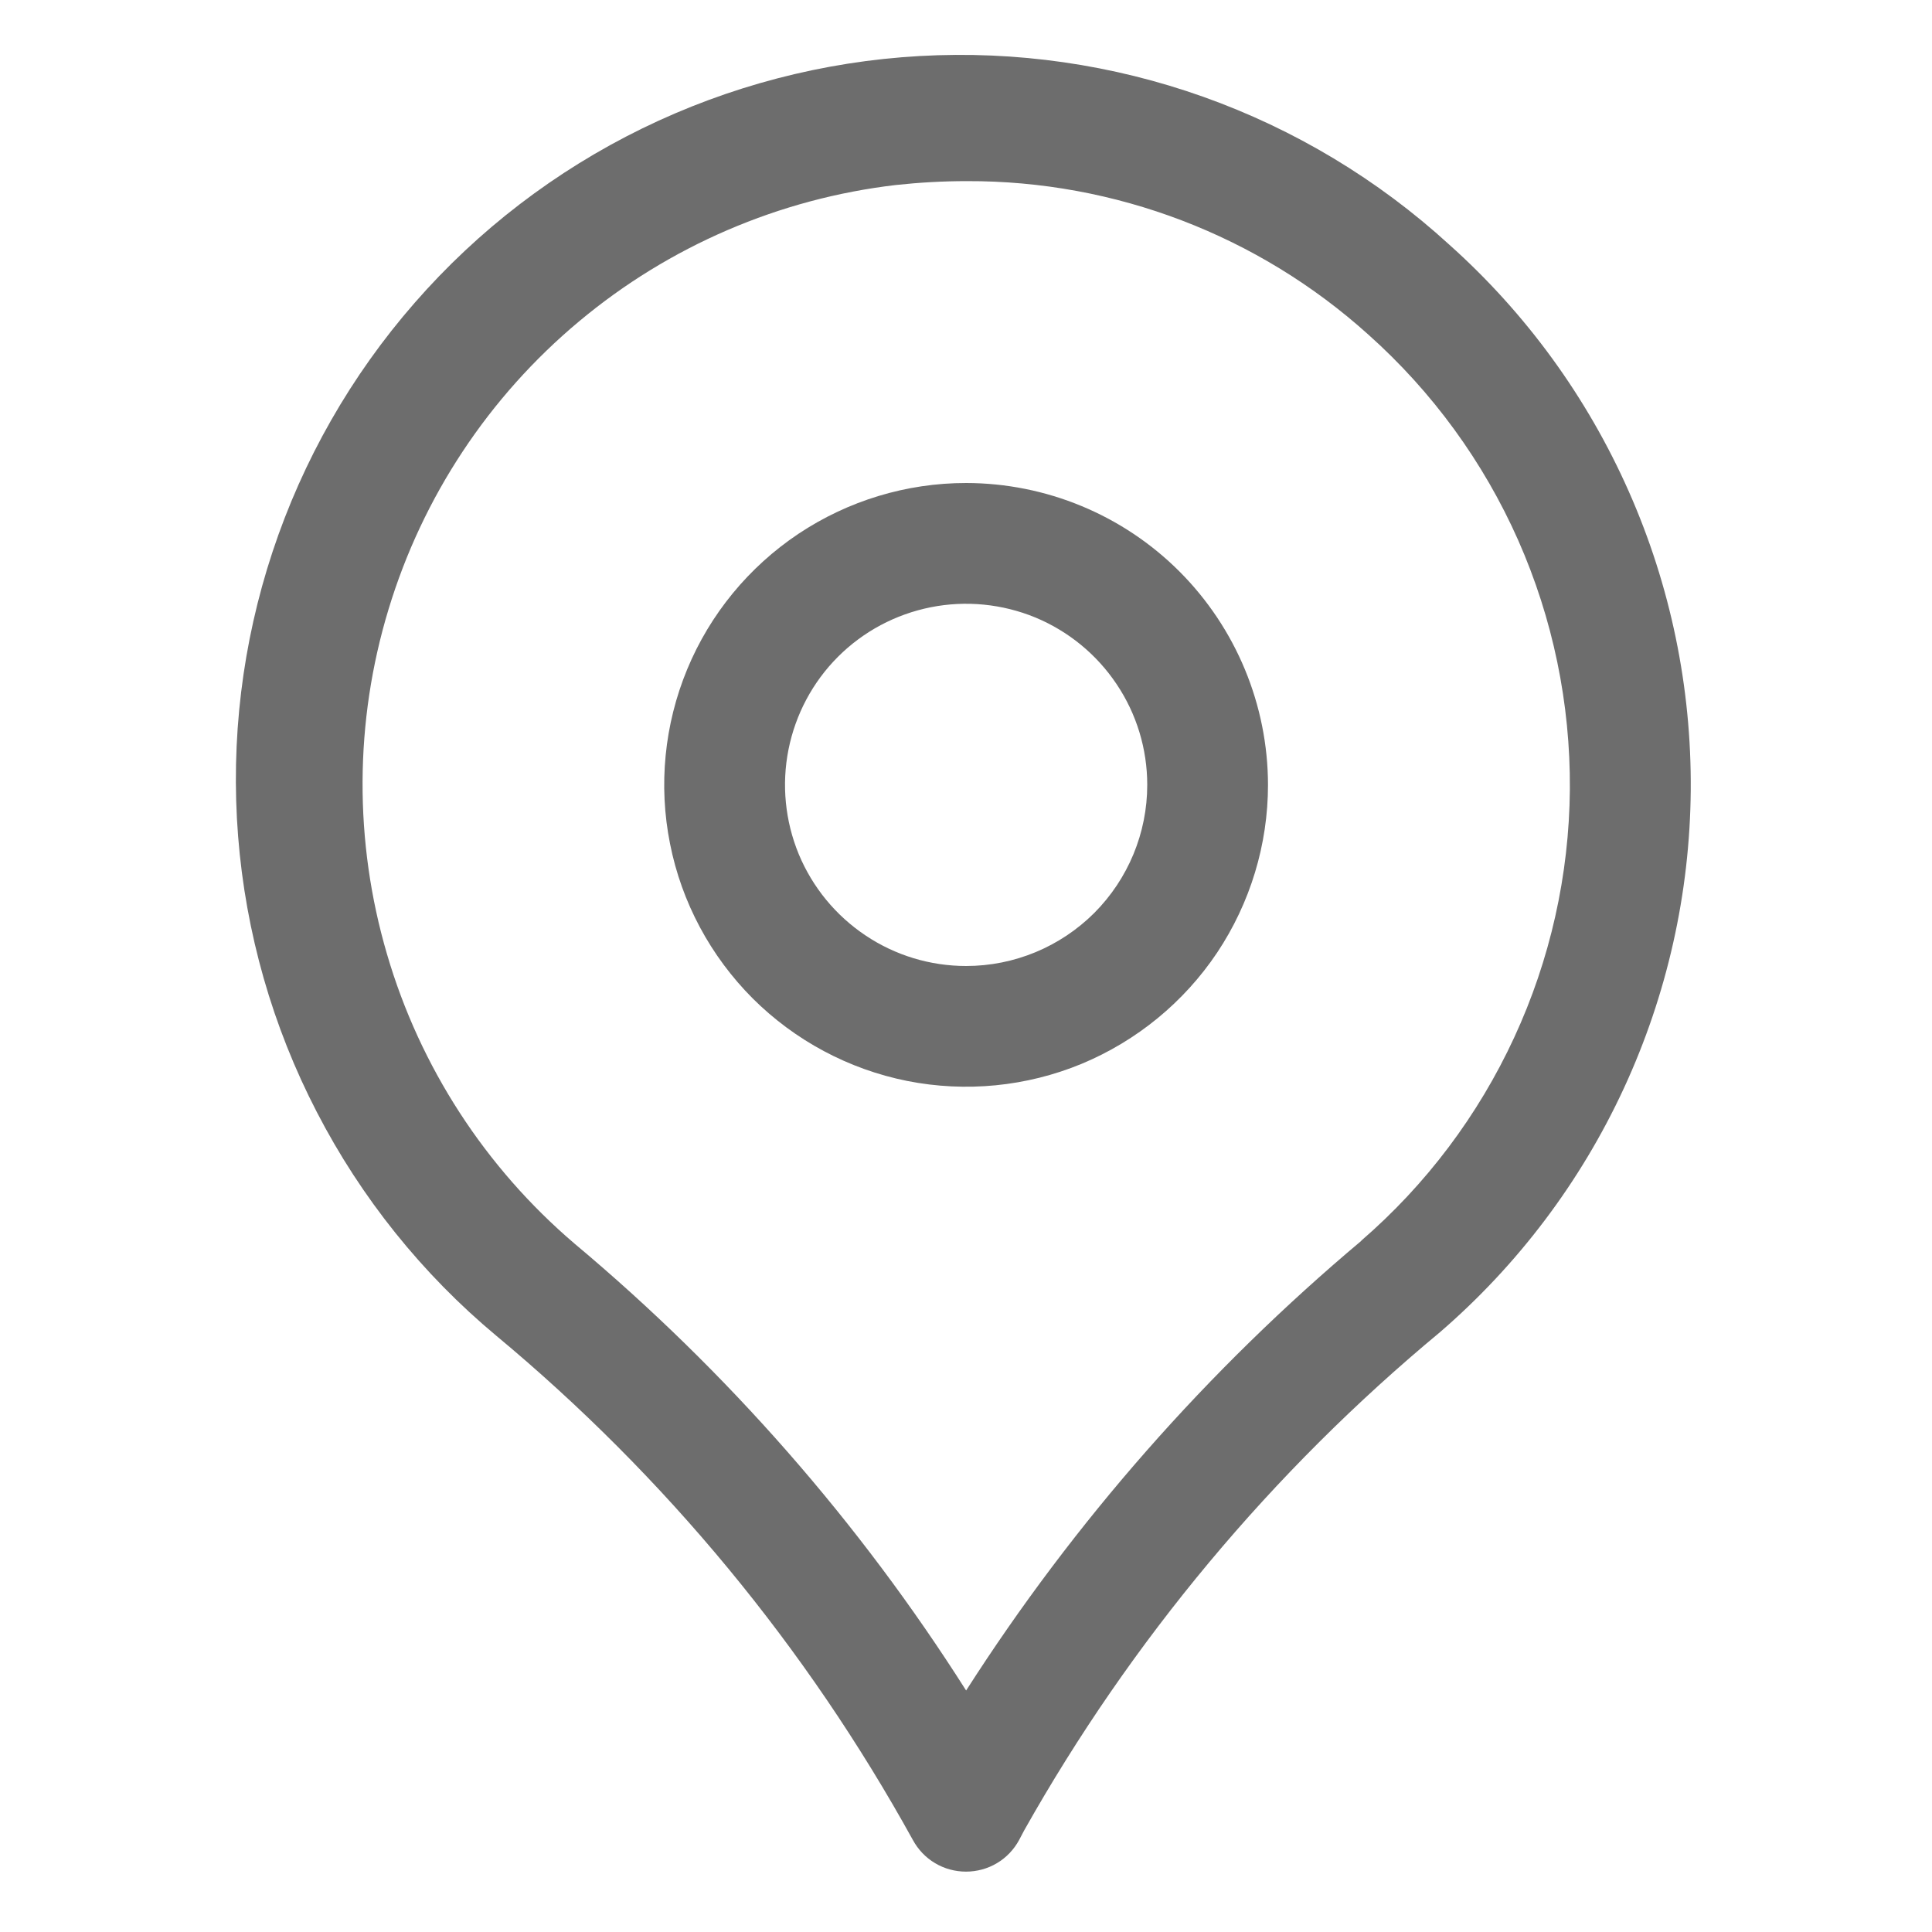
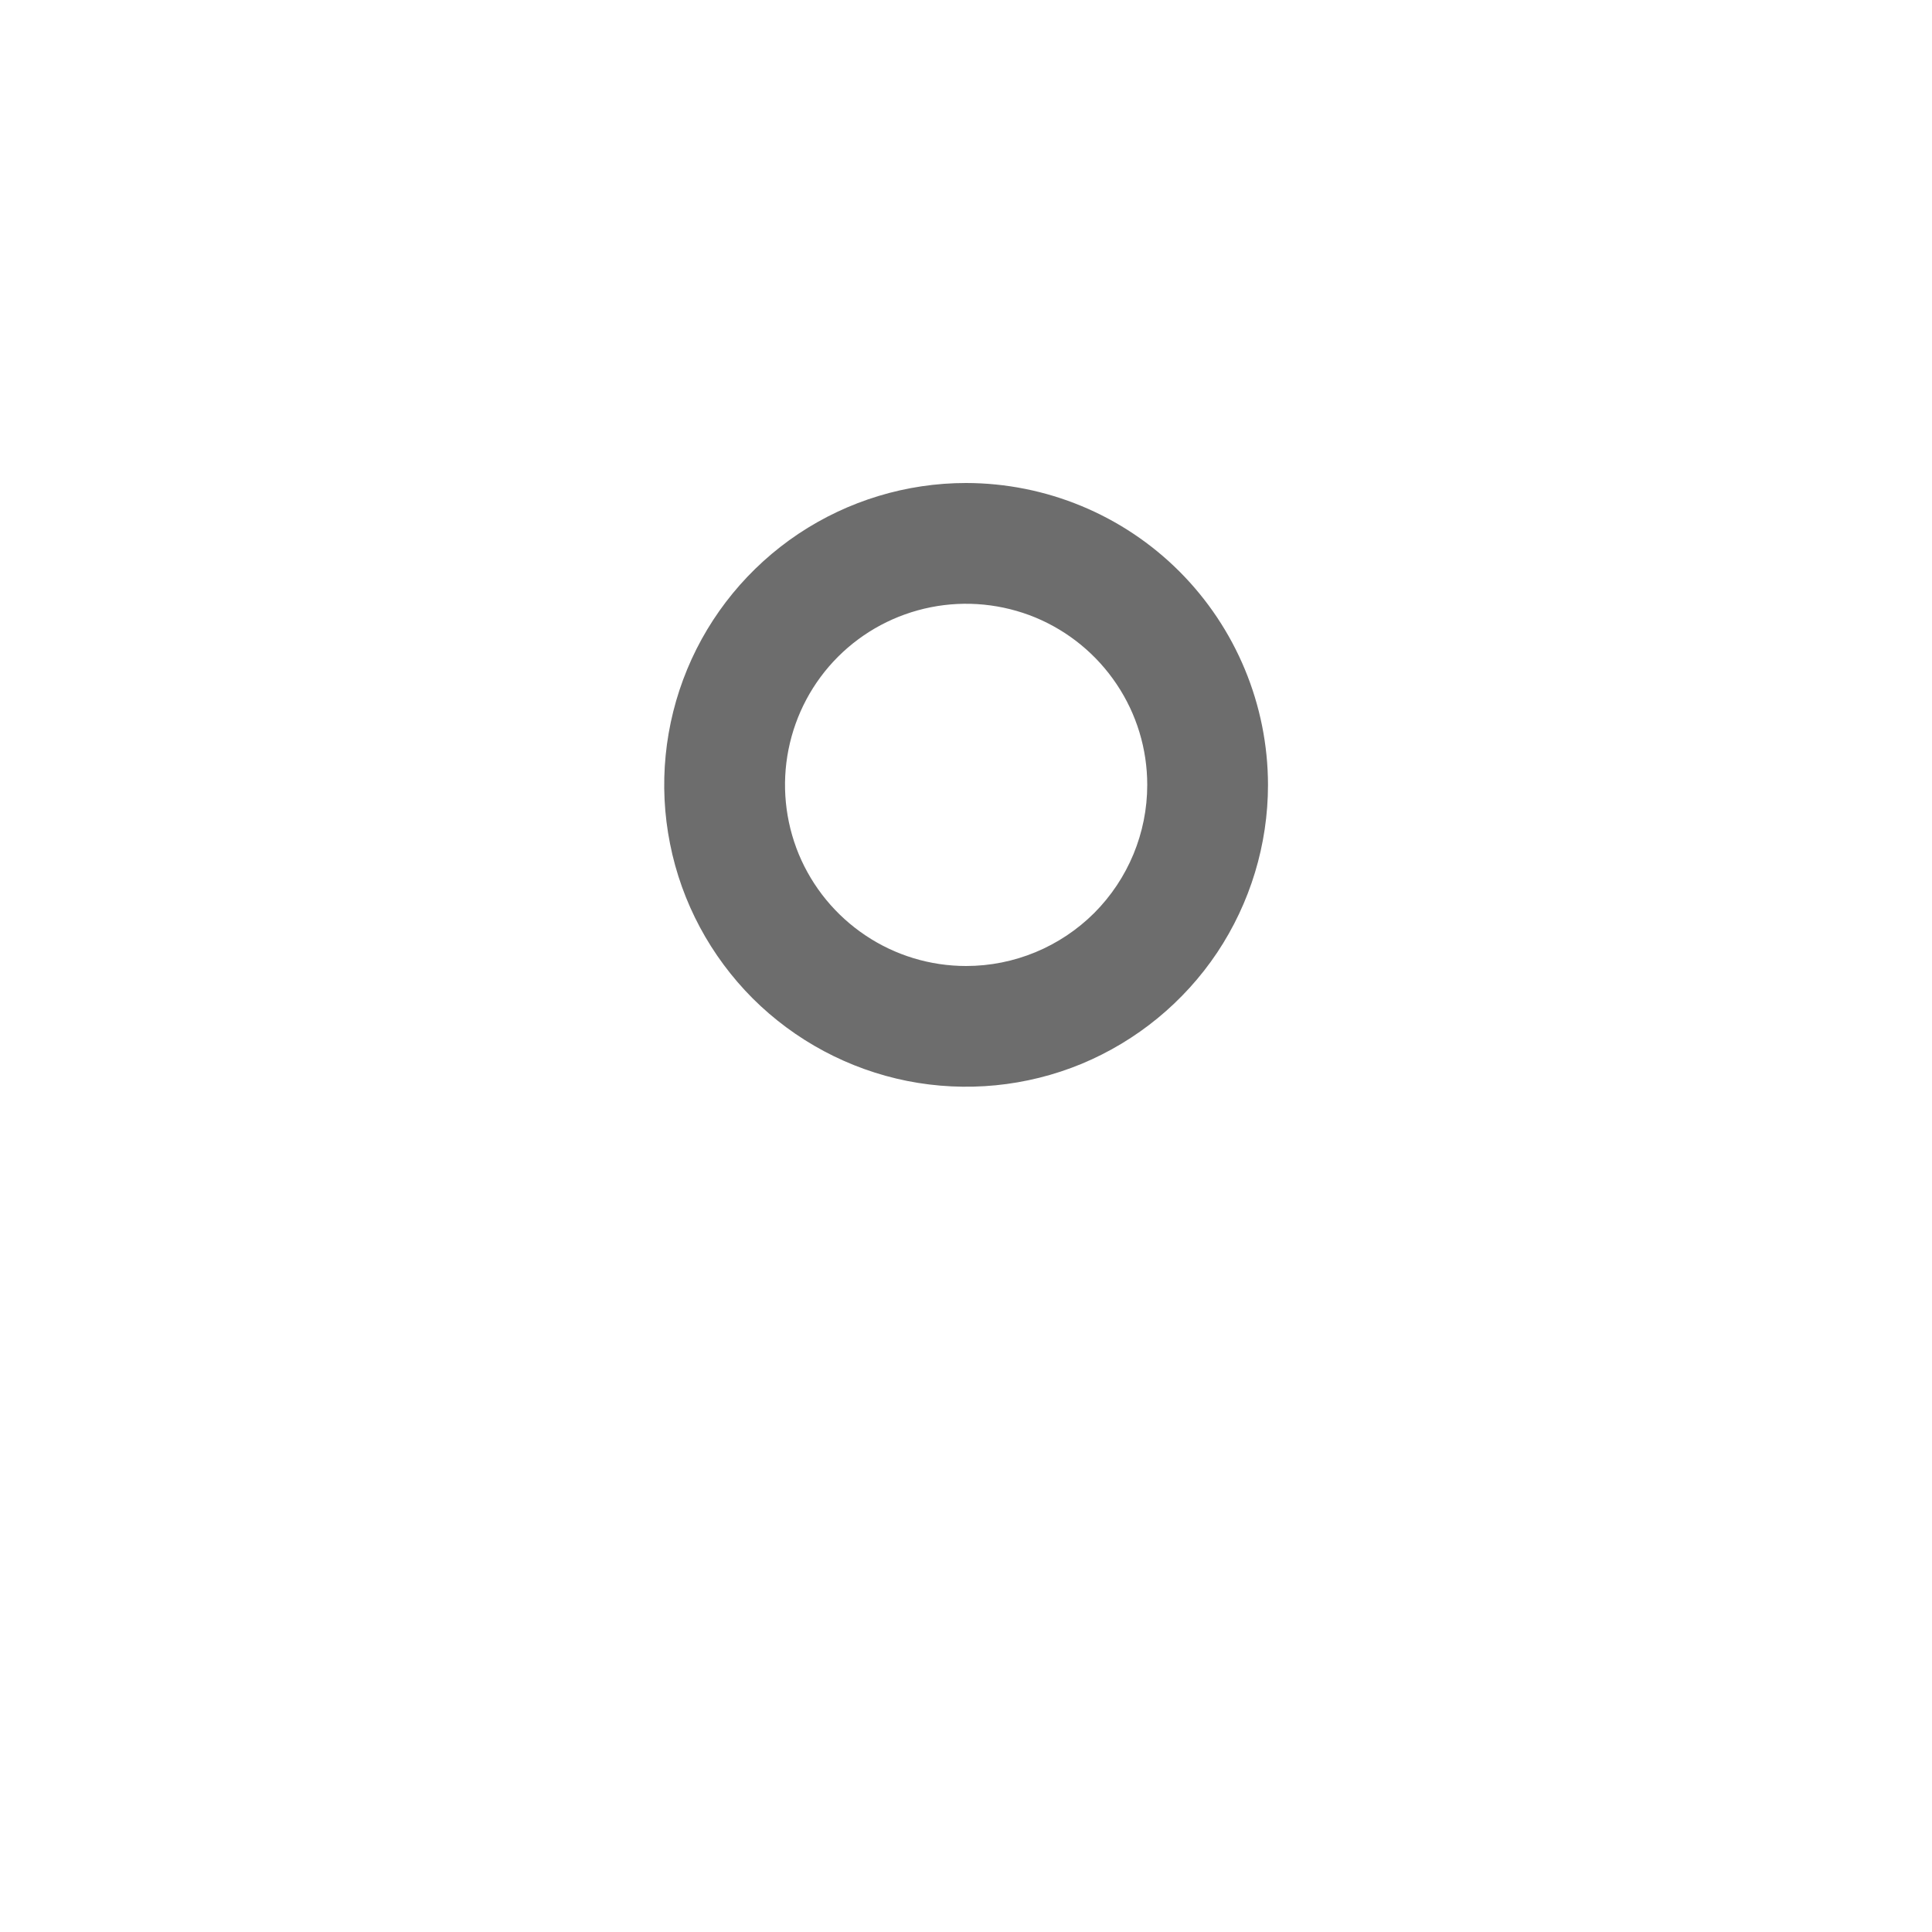
<svg xmlns="http://www.w3.org/2000/svg" width="16" height="16" viewBox="0 0 16 16" fill="none">
  <path d="M8.001 4C7.506 4 7.023 4.147 6.612 4.421C6.201 4.696 5.88 5.086 5.691 5.543C5.502 6 5.452 6.503 5.549 6.988C5.645 7.473 5.884 7.918 6.233 8.268C6.583 8.617 7.028 8.855 7.513 8.952C7.998 9.048 8.501 8.999 8.958 8.81C9.414 8.62 9.805 8.3 10.08 7.889C10.354 7.478 10.501 6.994 10.501 6.5C10.5 5.837 10.236 5.202 9.768 4.733C9.299 4.264 8.664 4.001 8.001 4ZM8.001 8C7.704 8 7.414 7.912 7.168 7.747C6.921 7.582 6.729 7.348 6.615 7.074C6.502 6.8 6.472 6.498 6.53 6.207C6.588 5.916 6.73 5.649 6.94 5.439C7.15 5.229 7.417 5.087 7.708 5.029C7.999 4.971 8.301 5.001 8.575 5.114C8.849 5.228 9.083 5.42 9.248 5.667C9.413 5.913 9.501 6.203 9.501 6.5C9.501 6.898 9.343 7.279 9.062 7.561C8.78 7.842 8.399 8 8.001 8Z" fill="#6D6D6D" />
-   <path d="M12.001 2.025C11.411 1.486 10.719 1.07 9.966 0.802C9.213 0.534 8.414 0.419 7.616 0.464C6.818 0.509 6.037 0.713 5.318 1.064C4.6 1.415 3.959 1.906 3.434 2.508C2.908 3.11 2.508 3.811 2.257 4.57C2.006 5.329 1.909 6.13 1.972 6.927C2.035 7.724 2.256 8.5 2.624 9.21C2.991 9.92 3.496 10.55 4.11 11.062C5.51 12.226 6.68 13.643 7.56 15.238C7.603 15.317 7.666 15.384 7.744 15.43C7.821 15.476 7.91 15.5 8 15.5C8.09 15.5 8.179 15.476 8.256 15.43C8.334 15.384 8.397 15.317 8.44 15.238L8.481 15.16C9.367 13.585 10.535 12.186 11.926 11.032C12.571 10.475 13.09 9.787 13.448 9.013C13.806 8.239 13.995 7.398 14.002 6.546C14.009 5.693 13.834 4.849 13.489 4.07C13.144 3.29 12.637 2.593 12.001 2.025ZM11.275 10.275C10.002 11.344 8.897 12.6 8.001 14C7.117 12.607 6.024 11.359 4.759 10.3C4.019 9.669 3.478 8.836 3.205 7.902C2.931 6.969 2.935 5.976 3.218 5.045C3.5 4.114 4.048 3.286 4.795 2.662C5.541 2.038 6.454 1.645 7.42 1.532C7.615 1.511 7.811 1.5 8.007 1.5C9.235 1.496 10.42 1.949 11.332 2.771C11.862 3.244 12.285 3.824 12.573 4.474C12.86 5.123 13.006 5.826 13.001 6.537C12.995 7.247 12.838 7.948 12.54 8.592C12.242 9.237 11.81 9.811 11.273 10.275H11.275Z" fill="#6D6D6D" />
</svg>